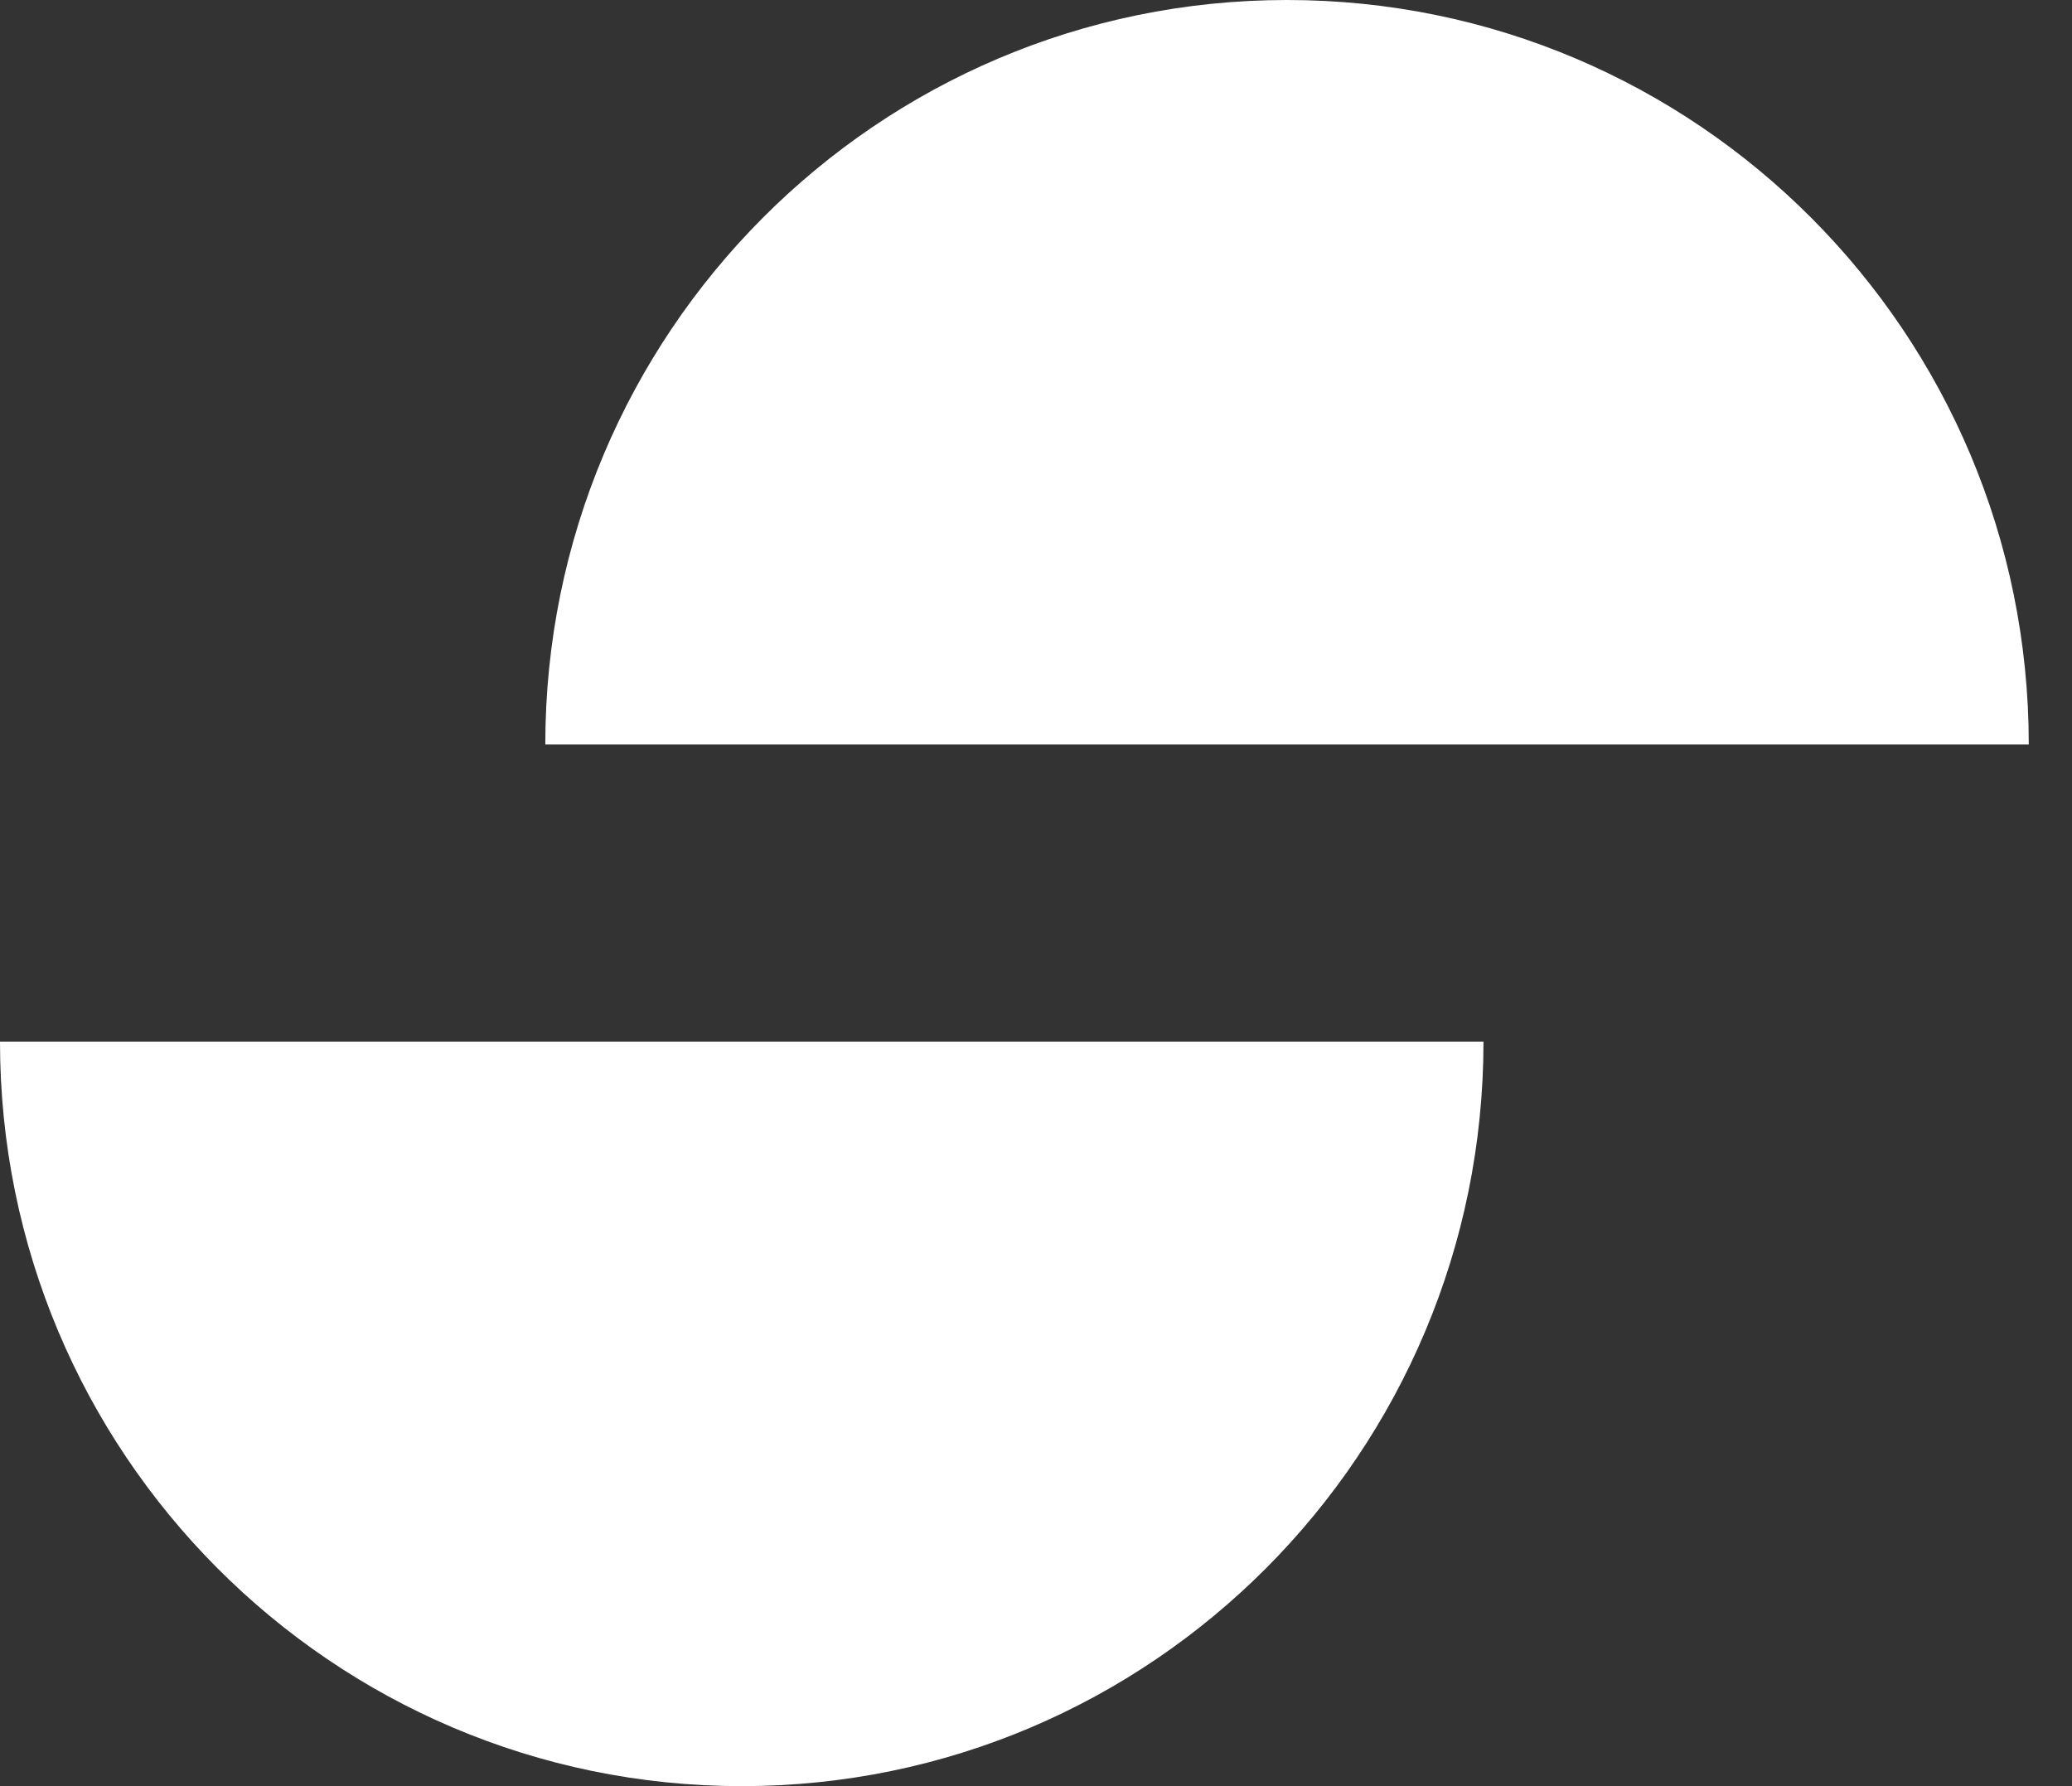
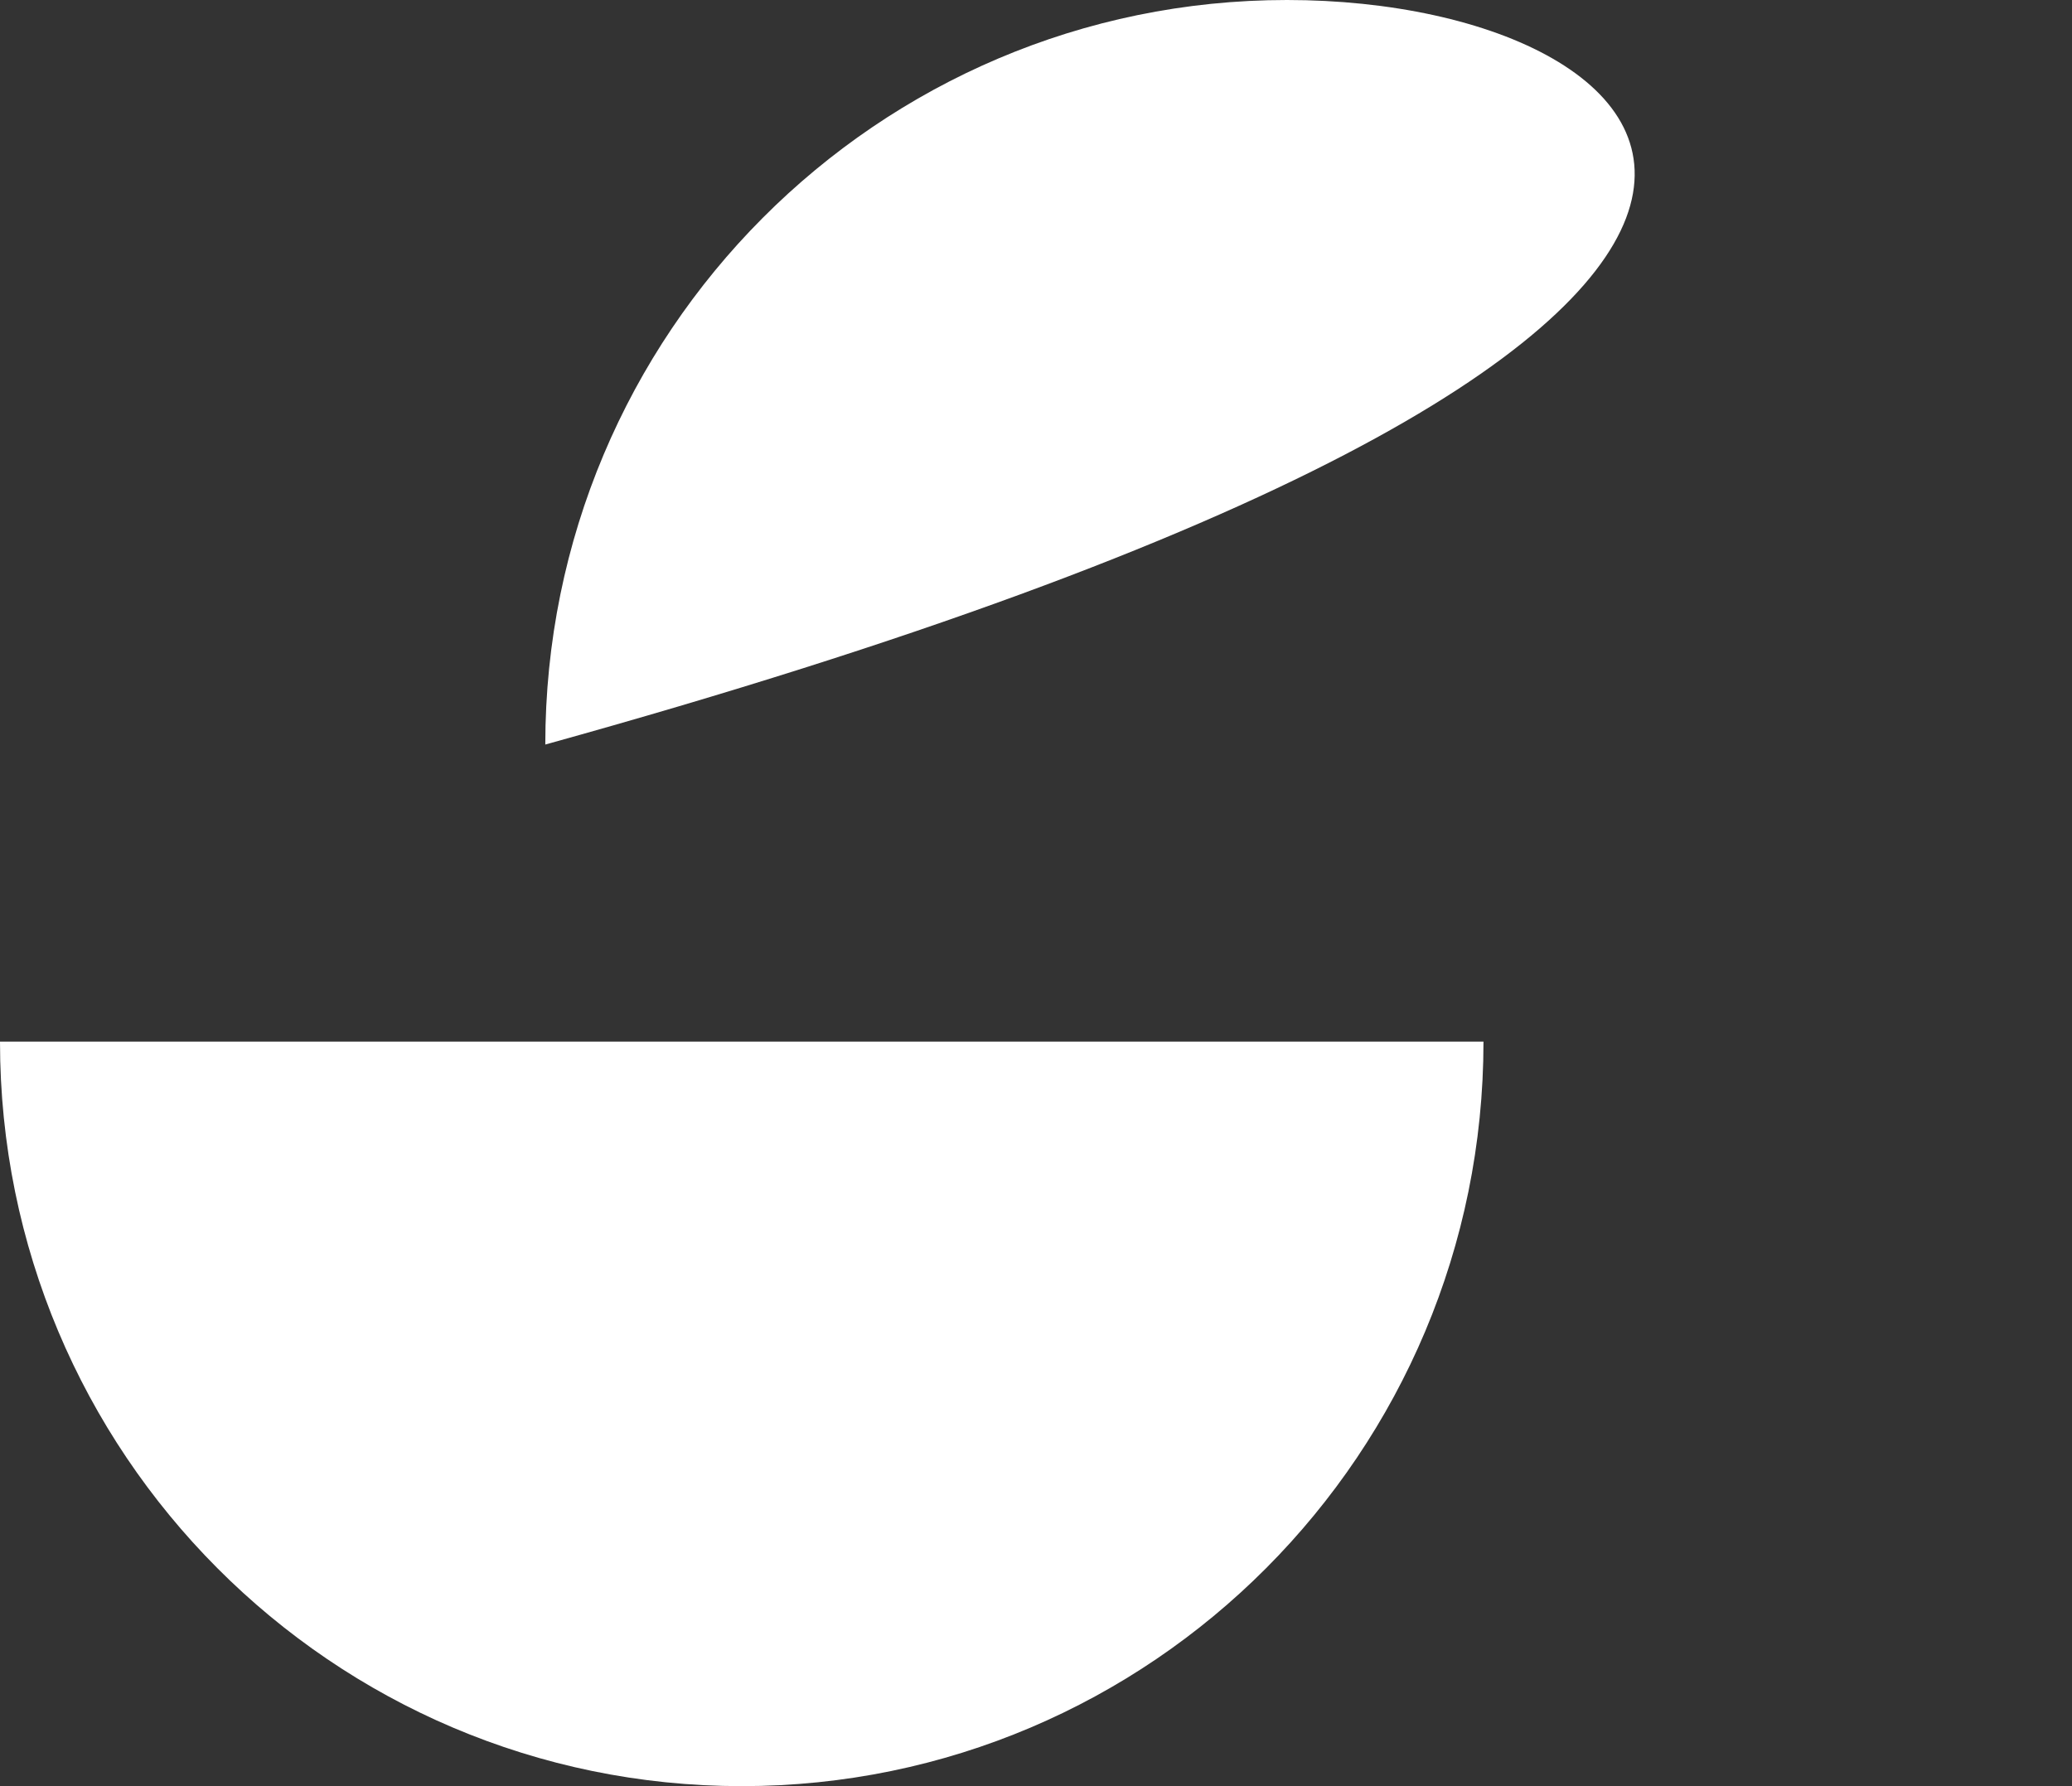
<svg xmlns="http://www.w3.org/2000/svg" width="29" height="25" fill="none">
  <rect width="100%" height="100%" fill="#333333" stroke="none" />
-   <path d="M18.013 0C12.28 0 7.632 4.666 7.632 10.421h20.763C28.395 4.666 23.747 0 18.013 0zm-7.631 25c5.733 0 10.381-4.666 10.381-10.421H0C0 20.334 4.648 25 10.382 25z" fill="#fff" />
+   <path d="M18.013 0C12.28 0 7.632 4.666 7.632 10.421C28.395 4.666 23.747 0 18.013 0zm-7.631 25c5.733 0 10.381-4.666 10.381-10.421H0C0 20.334 4.648 25 10.382 25z" fill="#fff" />
</svg>